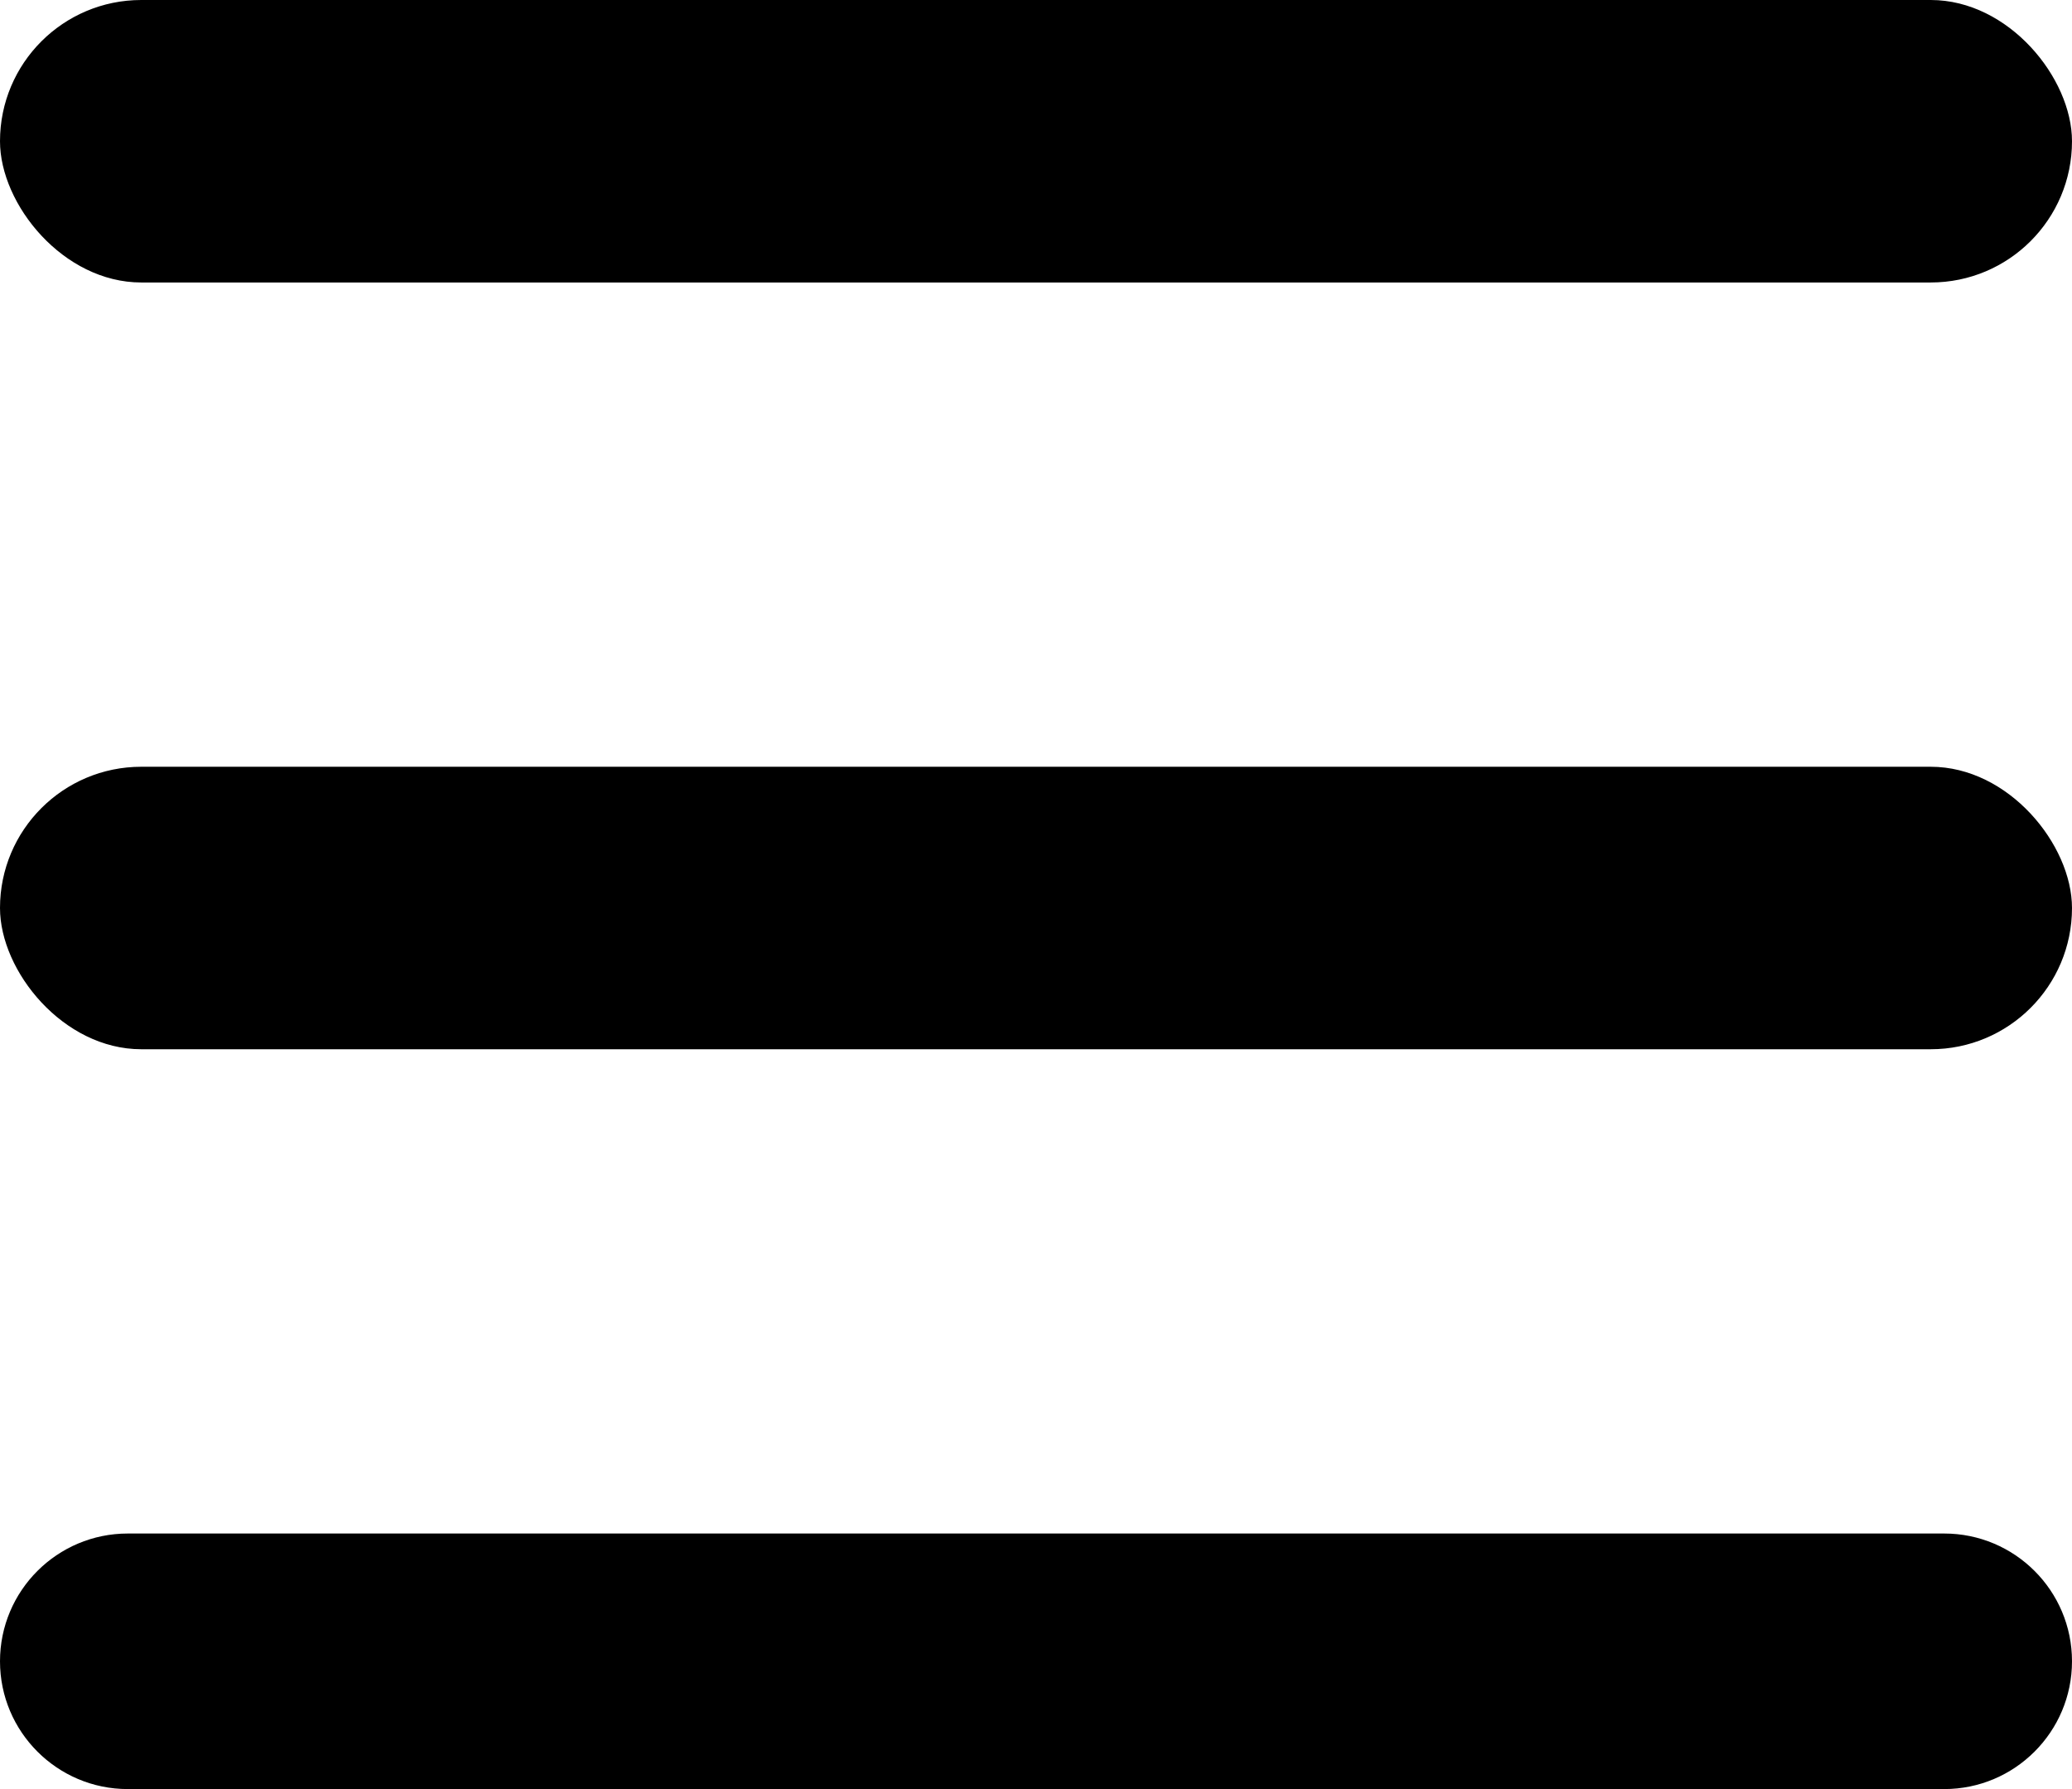
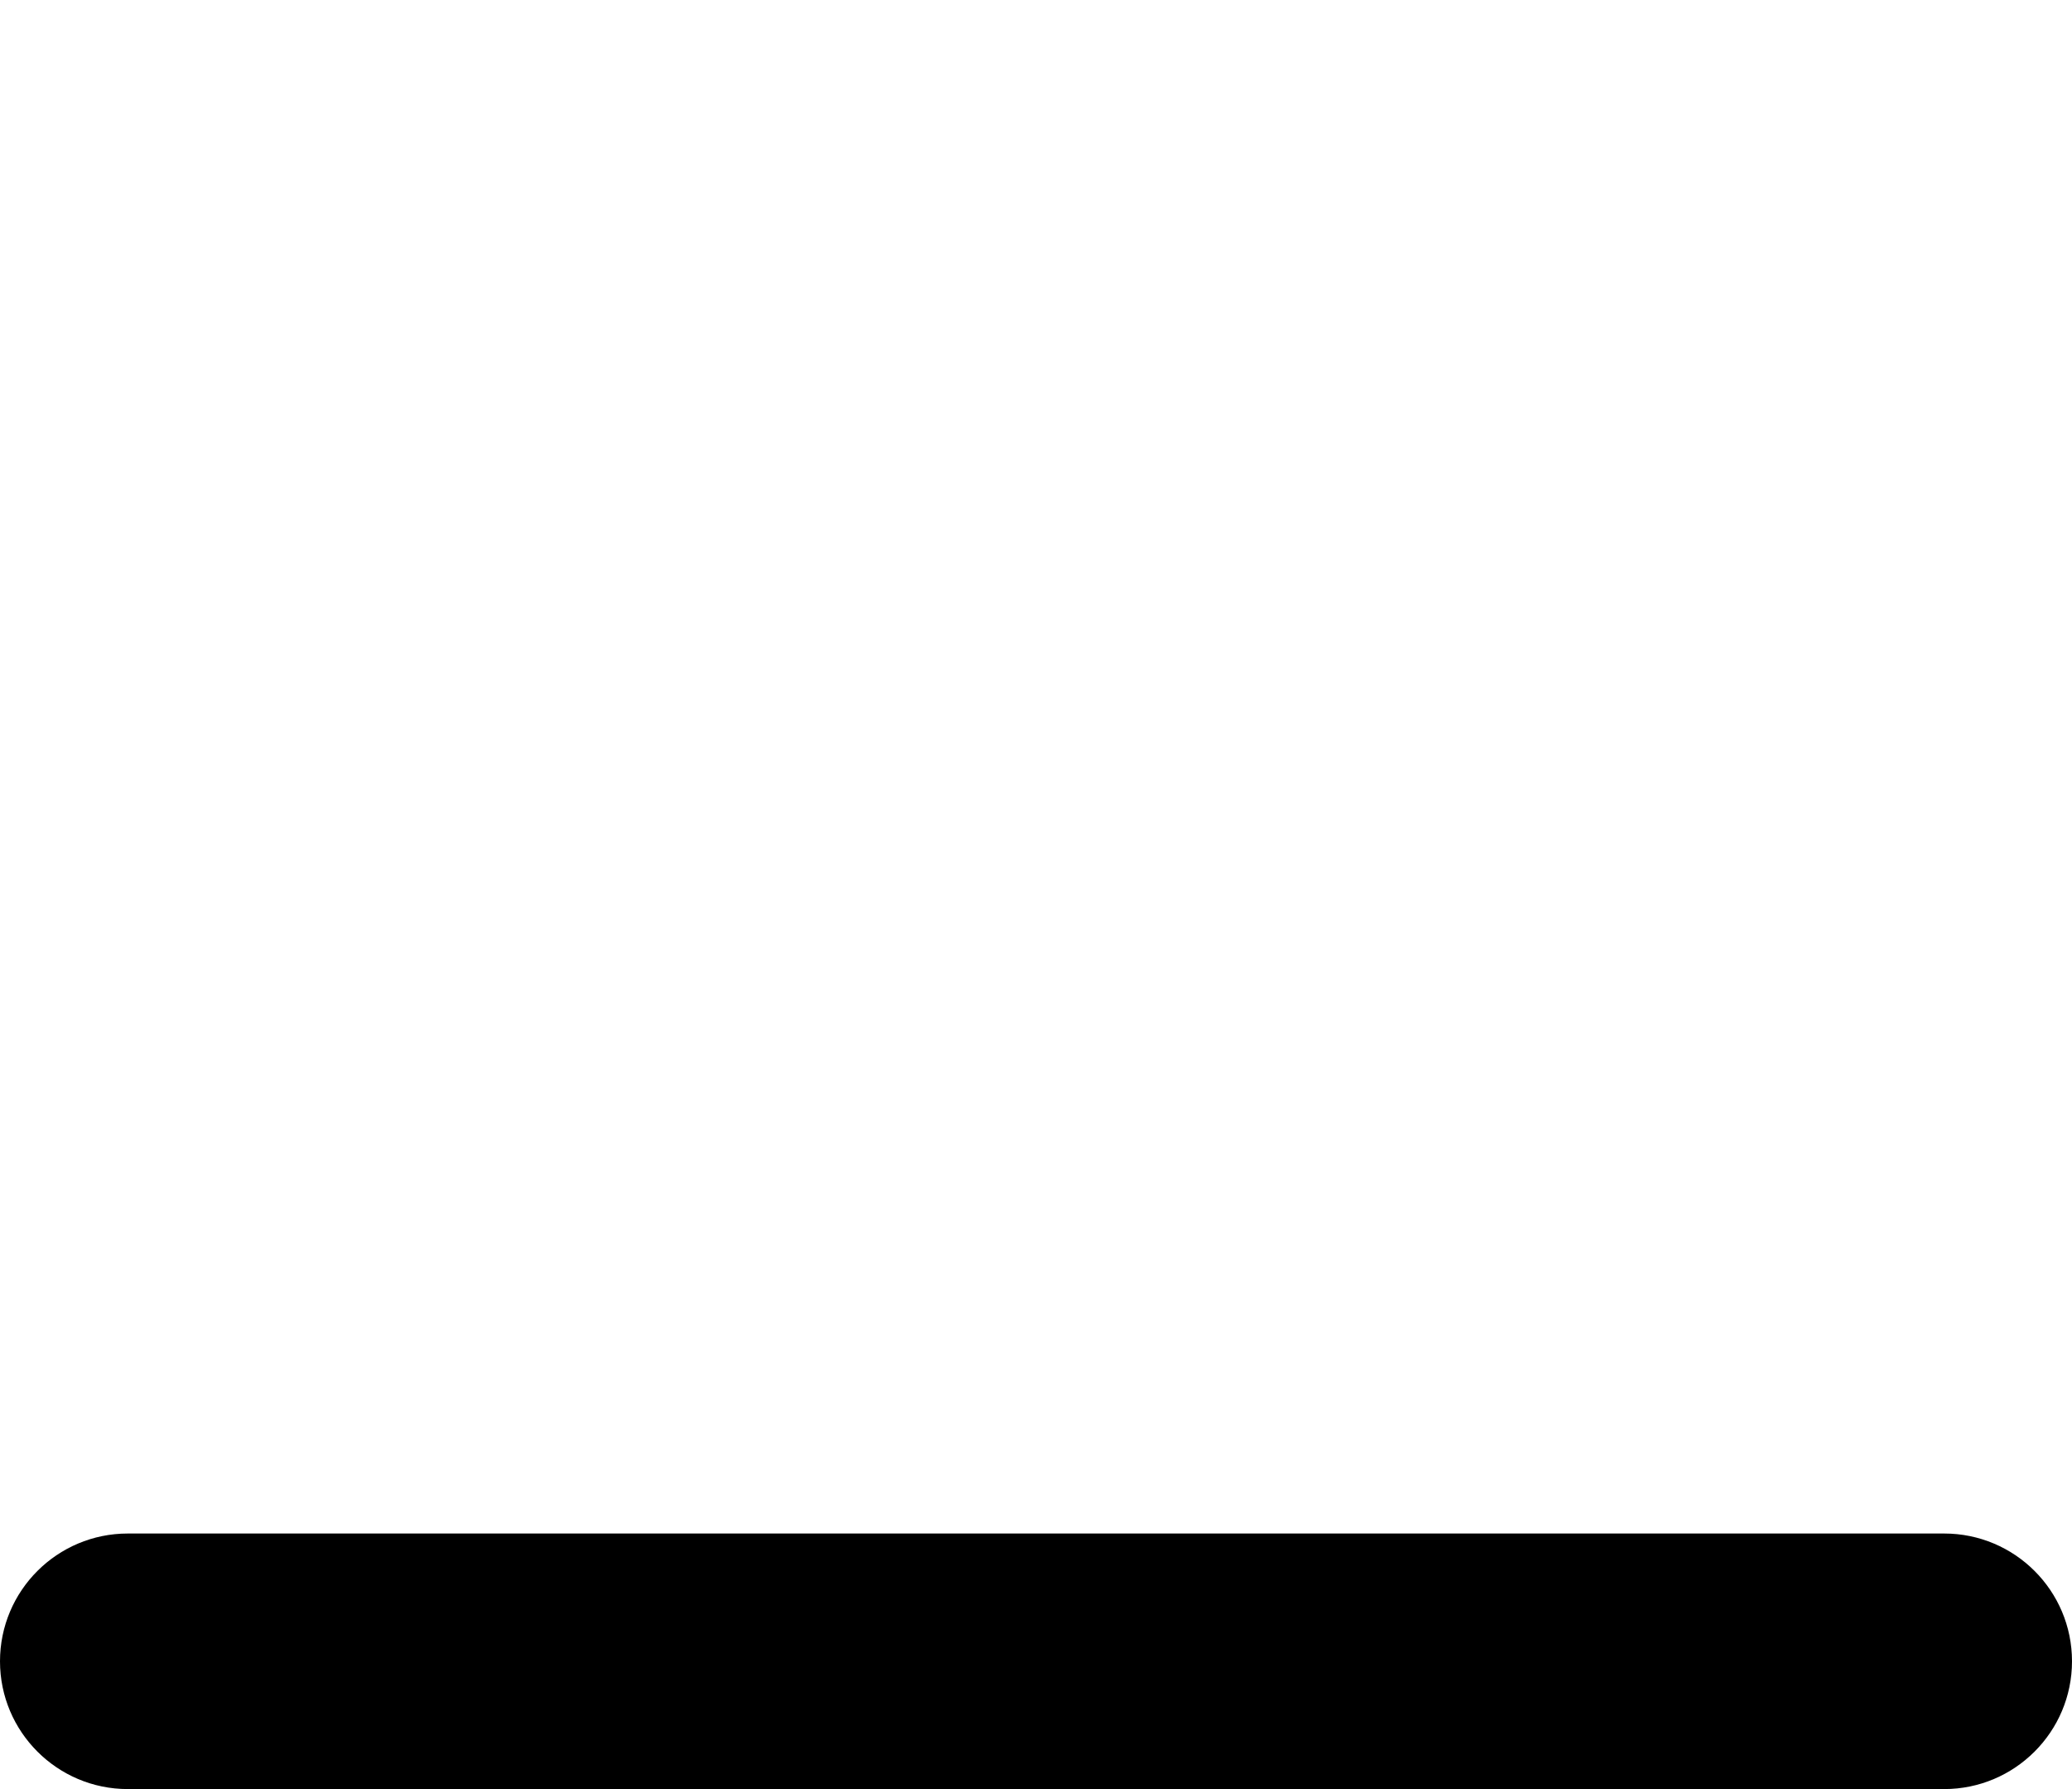
<svg xmlns="http://www.w3.org/2000/svg" width="22" height="19" viewBox="0 0 22 19" fill="none">
-   <rect width="22" height="3" rx="1.5" fill="black" />
-   <rect y="8.143" width="22" height="3" rx="1.5" fill="black" />
  <path d="M0 17.643C0 16.893 0.608 16.286 1.357 16.286H20.643C21.392 16.286 22 16.893 22 17.643C22 18.392 21.392 19 20.643 19H1.357C0.608 19 0 18.392 0 17.643Z" fill="black" />
</svg>